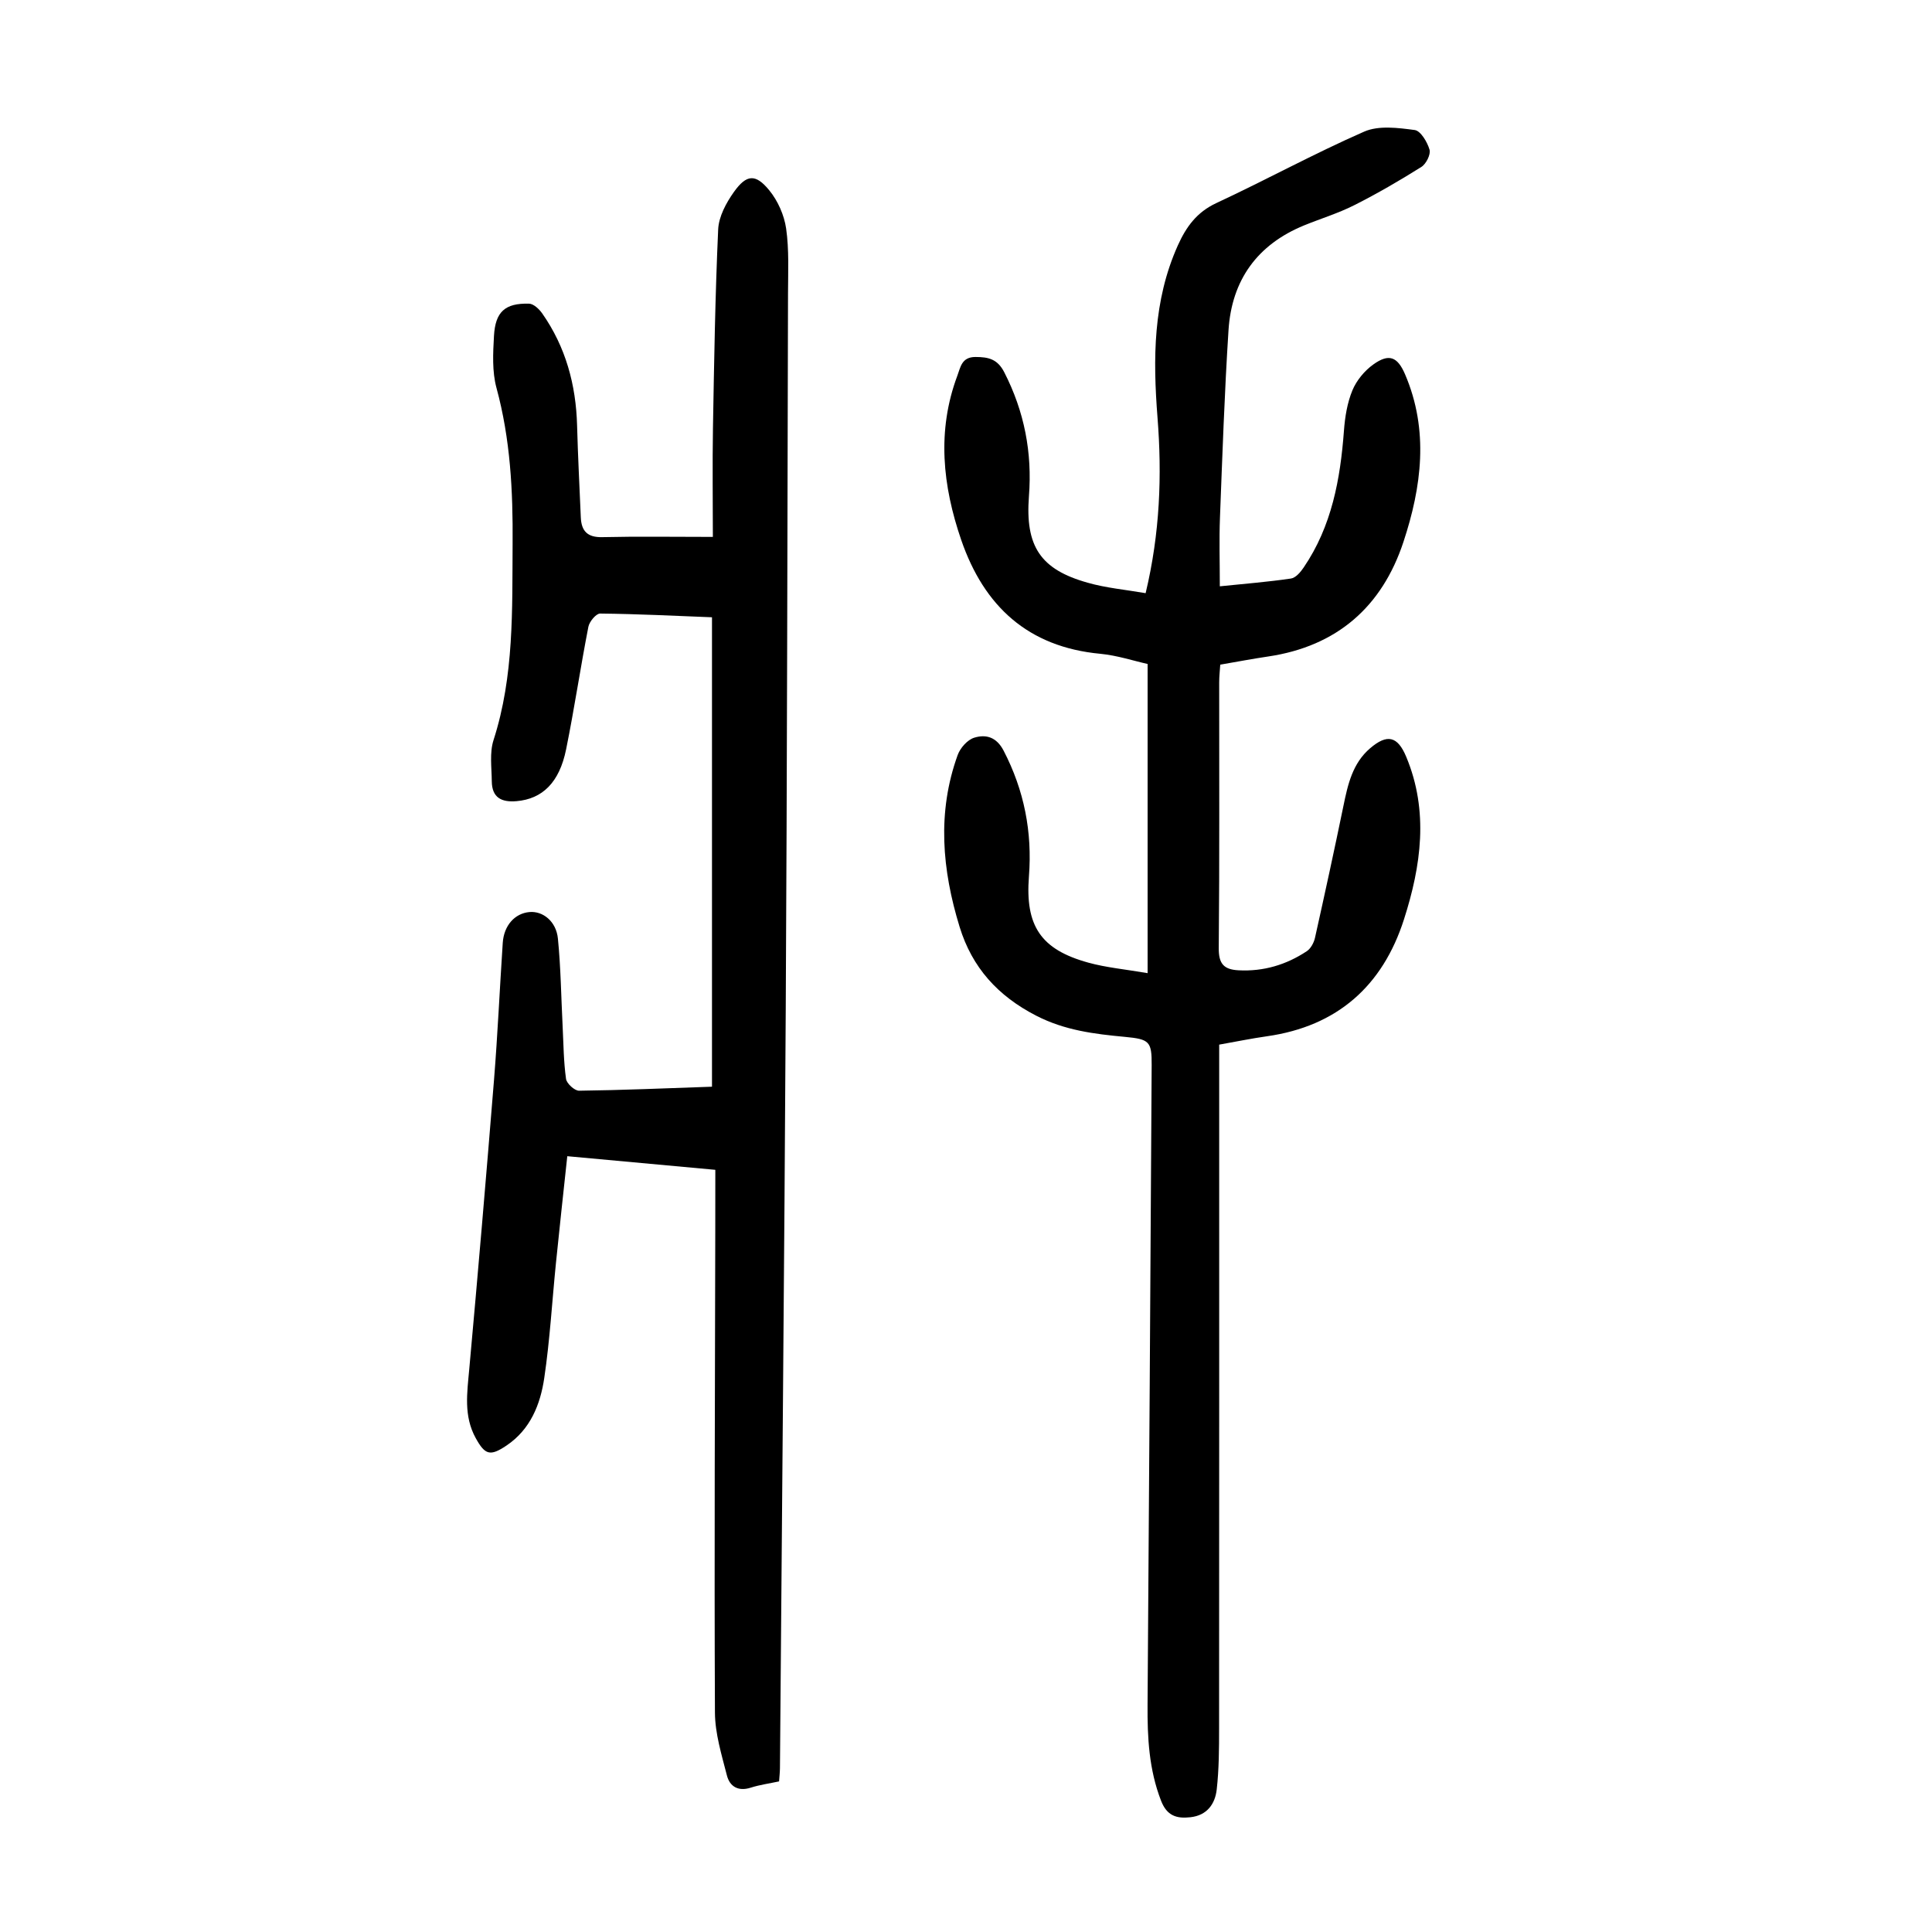
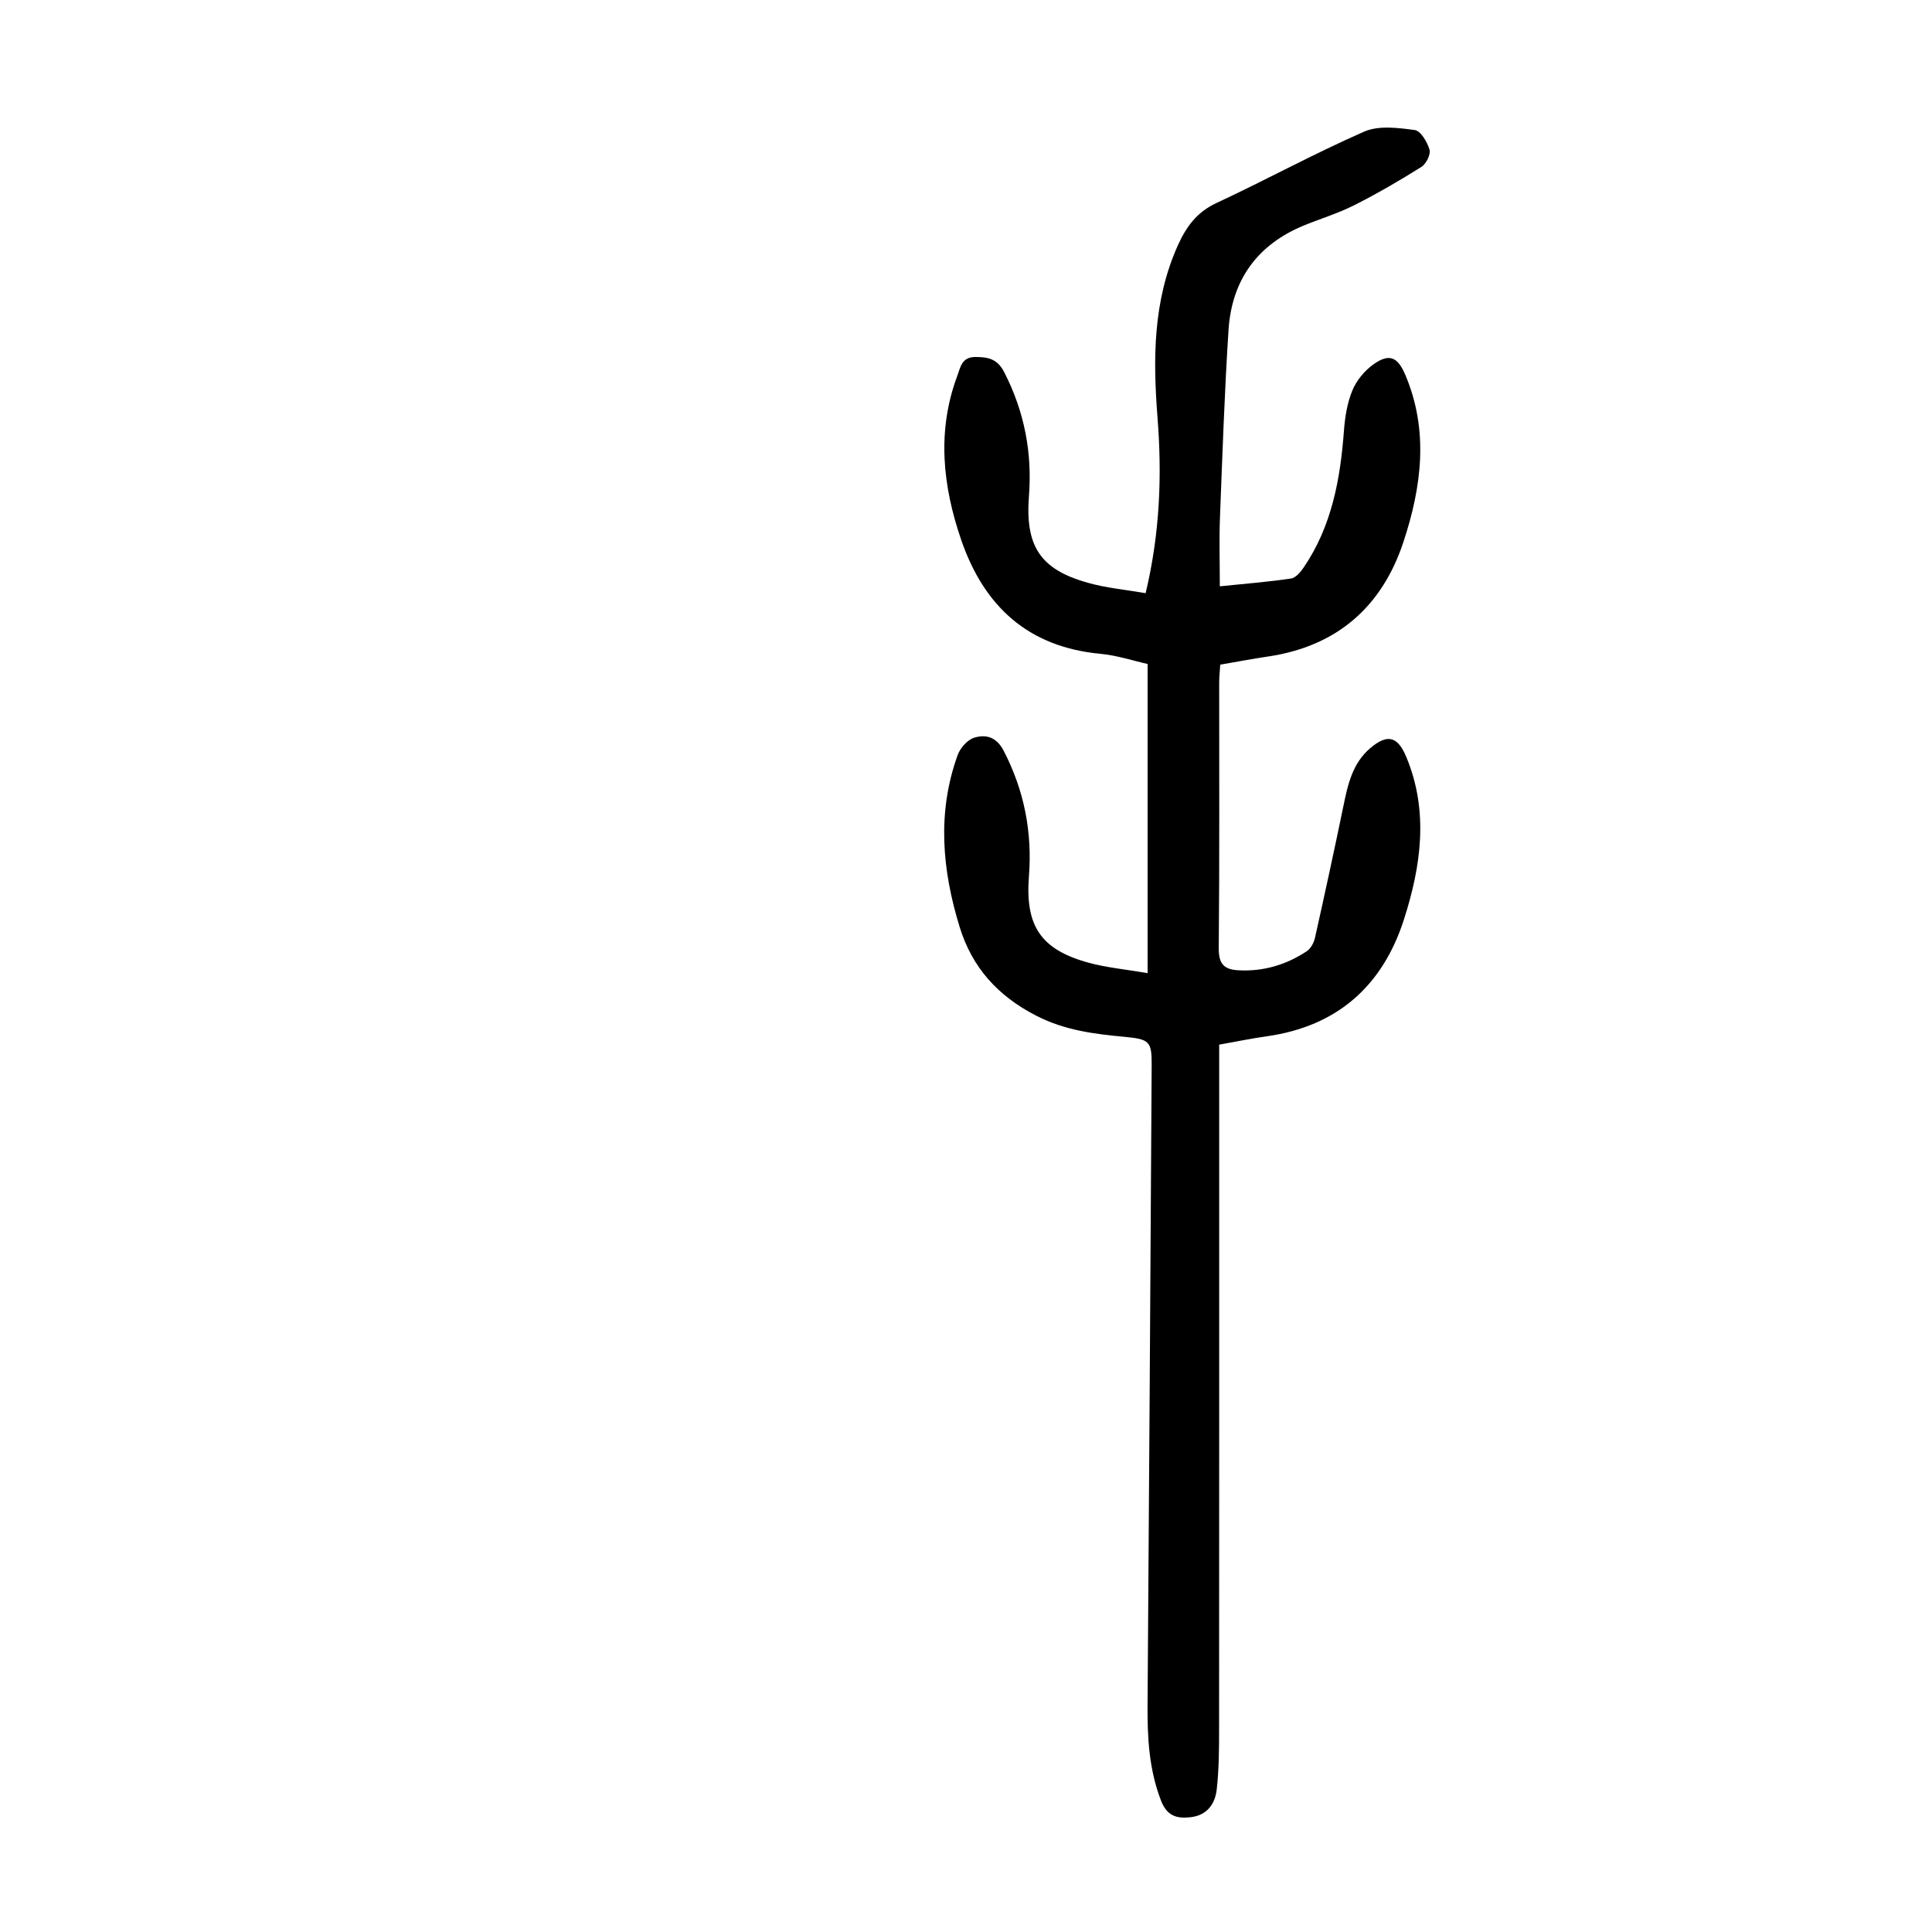
<svg xmlns="http://www.w3.org/2000/svg" version="1.1" id="zdic.net" x="0px" y="0px" viewBox="0 0 400 400" style="enable-background:new 0 0 400 400;" xml:space="preserve">
  <g>
    <path d="M237.19,122.81c2.98-12.48,3.4-24.38,2.46-36.36c-0.95-12.15-0.94-24.16,4.2-35.62c1.73-3.86,3.93-6.91,8.01-8.8   c10.26-4.78,20.22-10.24,30.58-14.78c3-1.31,7.01-0.79,10.46-0.33c1.23,0.16,2.61,2.49,3.07,4.07c0.28,0.98-0.7,2.95-1.69,3.57   c-4.51,2.83-9.13,5.52-13.89,7.92c-3.32,1.68-6.92,2.77-10.38,4.18c-9.72,3.98-15,11.35-15.66,21.7   c-0.83,12.93-1.27,25.88-1.77,38.82c-0.18,4.57-0.03,9.15-0.03,14.21c5.16-0.53,9.96-0.91,14.72-1.61c0.99-0.14,2.01-1.34,2.65-2.3   c5.81-8.54,7.58-18.26,8.33-28.32c0.21-2.82,0.68-5.76,1.75-8.34c0.85-2.06,2.52-4.07,4.34-5.37c3.23-2.31,4.99-1.61,6.56,2.04   c4.98,11.61,3.43,23.32-0.34,34.73c-4.43,13.4-13.76,21.59-28,23.7c-3.2,0.47-6.38,1.08-9.92,1.69c-0.08,1.25-0.22,2.45-0.22,3.65   c-0.01,18.34,0.08,36.67-0.09,55.01c-0.03,3.26,1.03,4.46,4.1,4.62c5.18,0.27,9.87-1.14,14.12-3.95c0.83-0.55,1.47-1.75,1.7-2.76   c2.03-9.09,4.01-18.19,5.89-27.31c0.91-4.44,1.88-8.83,5.53-11.95c3.54-3.03,5.69-2.51,7.47,1.76c4.71,11.27,3.08,22.61-0.46,33.66   c-4.4,13.74-13.78,22.14-28.38,24.21c-3.18,0.45-6.33,1.1-9.88,1.73c0,1.67,0,3.13,0,4.6c0,45.65,0.01,91.31-0.02,136.96   c0,4.22-0.02,8.47-0.49,12.65c-0.34,3-2,5.37-5.45,5.75c-2.86,0.32-4.87-0.29-6.08-3.43c-2.5-6.45-2.84-13.08-2.79-19.85   c0.32-44.15,0.59-88.3,0.85-132.45c0.03-4.91-0.47-5.36-5.57-5.84c-6.31-0.59-12.42-1.34-18.33-4.38   c-7.96-4.09-13.28-9.98-15.86-18.38c-3.63-11.8-4.7-23.72-0.4-35.6c0.53-1.46,2.02-3.15,3.43-3.58c2.41-0.74,4.6-0.16,6.08,2.69   c4.26,8.22,5.95,16.84,5.24,26.02c-0.8,10.27,2.46,15.15,12.28,17.86c3.69,1.02,7.57,1.37,12.29,2.18c0-21.5,0-42.49,0-64.01   c-2.8-0.62-6.26-1.77-9.79-2.11c-14.95-1.4-24.07-9.84-28.79-23.54c-3.86-11.22-5.09-22.6-0.81-34.04   c0.65-1.73,0.88-3.87,3.74-3.87c2.71,0,4.57,0.43,5.97,3.16c4.16,8.12,5.81,16.63,5.11,25.67c-0.79,10.36,2.37,15.17,12.18,17.91   C228.98,121.73,232.97,122.08,237.19,122.81z" />
-     <path d="M148.1,242.2c-10.33-0.95-20.22-1.86-30.65-2.82c-0.81,7.6-1.62,14.87-2.35,22.15c-0.8,7.93-1.25,15.91-2.42,23.79   c-0.81,5.46-2.86,10.63-7.81,13.96c-3.39,2.28-4.45,1.96-6.38-1.54c-2.52-4.57-1.78-9.36-1.34-14.23   c1.81-19.97,3.52-39.95,5.13-59.93c0.76-9.45,1.18-18.92,1.81-28.38c0.24-3.6,2.5-6.1,5.53-6.37c2.77-0.25,5.54,1.92,5.89,5.5   c0.6,6.05,0.67,12.16,0.98,18.24c0.18,3.61,0.2,7.24,0.7,10.8c0.13,0.96,1.77,2.46,2.7,2.45c8.95-0.11,17.9-0.5,27.52-0.83   c0-32.44,0-64.66,0-97.19c-7.52-0.29-15.34-0.69-23.16-0.77c-0.83-0.01-2.22,1.66-2.43,2.73c-1.65,8.44-2.9,16.95-4.61,25.37   c-1.4,6.93-4.94,10.27-10.24,10.74c-3.16,0.28-5.12-0.74-5.15-4.12c-0.03-2.85-0.48-5.91,0.36-8.52c4.29-13.32,3.85-27,3.95-40.72   c0.08-10.9-0.46-21.61-3.34-32.2c-0.92-3.39-0.72-7.17-0.52-10.74c0.28-5.04,2.31-6.83,7.26-6.7c0.94,0.02,2.1,1.12,2.73,2.02   c4.87,6.95,6.99,14.78,7.22,23.2c0.17,6.35,0.5,12.69,0.77,19.03c0.12,2.82,1.36,4.16,4.43,4.09c7.33-0.17,14.67-0.05,22.91-0.05   c0-7.42-0.11-14.99,0.02-22.55c0.24-13.71,0.46-27.43,1.08-41.12c0.12-2.64,1.65-5.48,3.24-7.72c2.63-3.69,4.49-3.84,7.33-0.38   c1.78,2.17,3.1,5.15,3.5,7.92c0.63,4.41,0.4,8.95,0.39,13.43c-0.13,49.4-0.19,98.79-0.47,148.19   c-0.29,52.38-0.79,104.76-1.2,157.15c-0.01,0.86-0.11,1.72-0.18,2.74c-2.01,0.43-4,0.7-5.88,1.3c-2.6,0.83-4.34-0.26-4.92-2.53   c-1.1-4.29-2.46-8.69-2.48-13.05c-0.15-33.3,0.01-66.61,0.07-99.92C148.1,250.65,148.1,246.67,148.1,242.2z" />
  </g>
</svg>